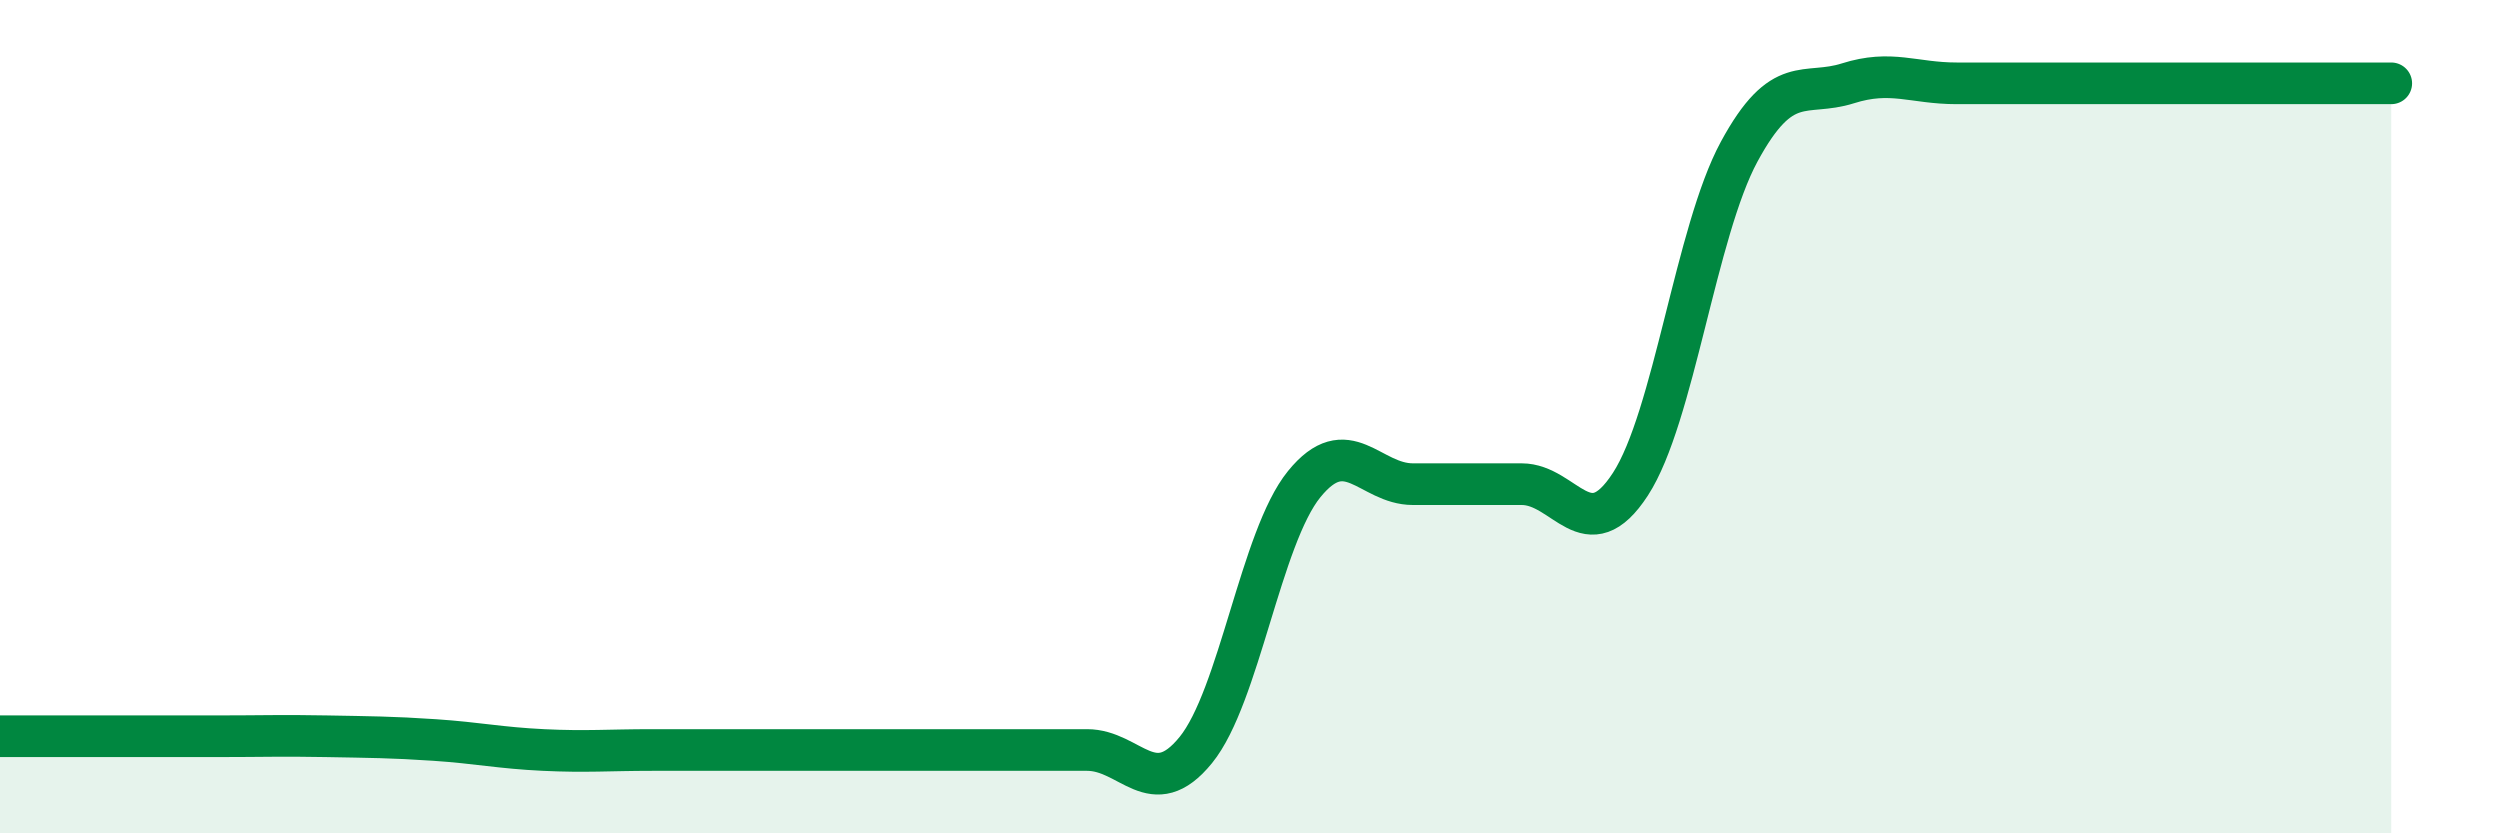
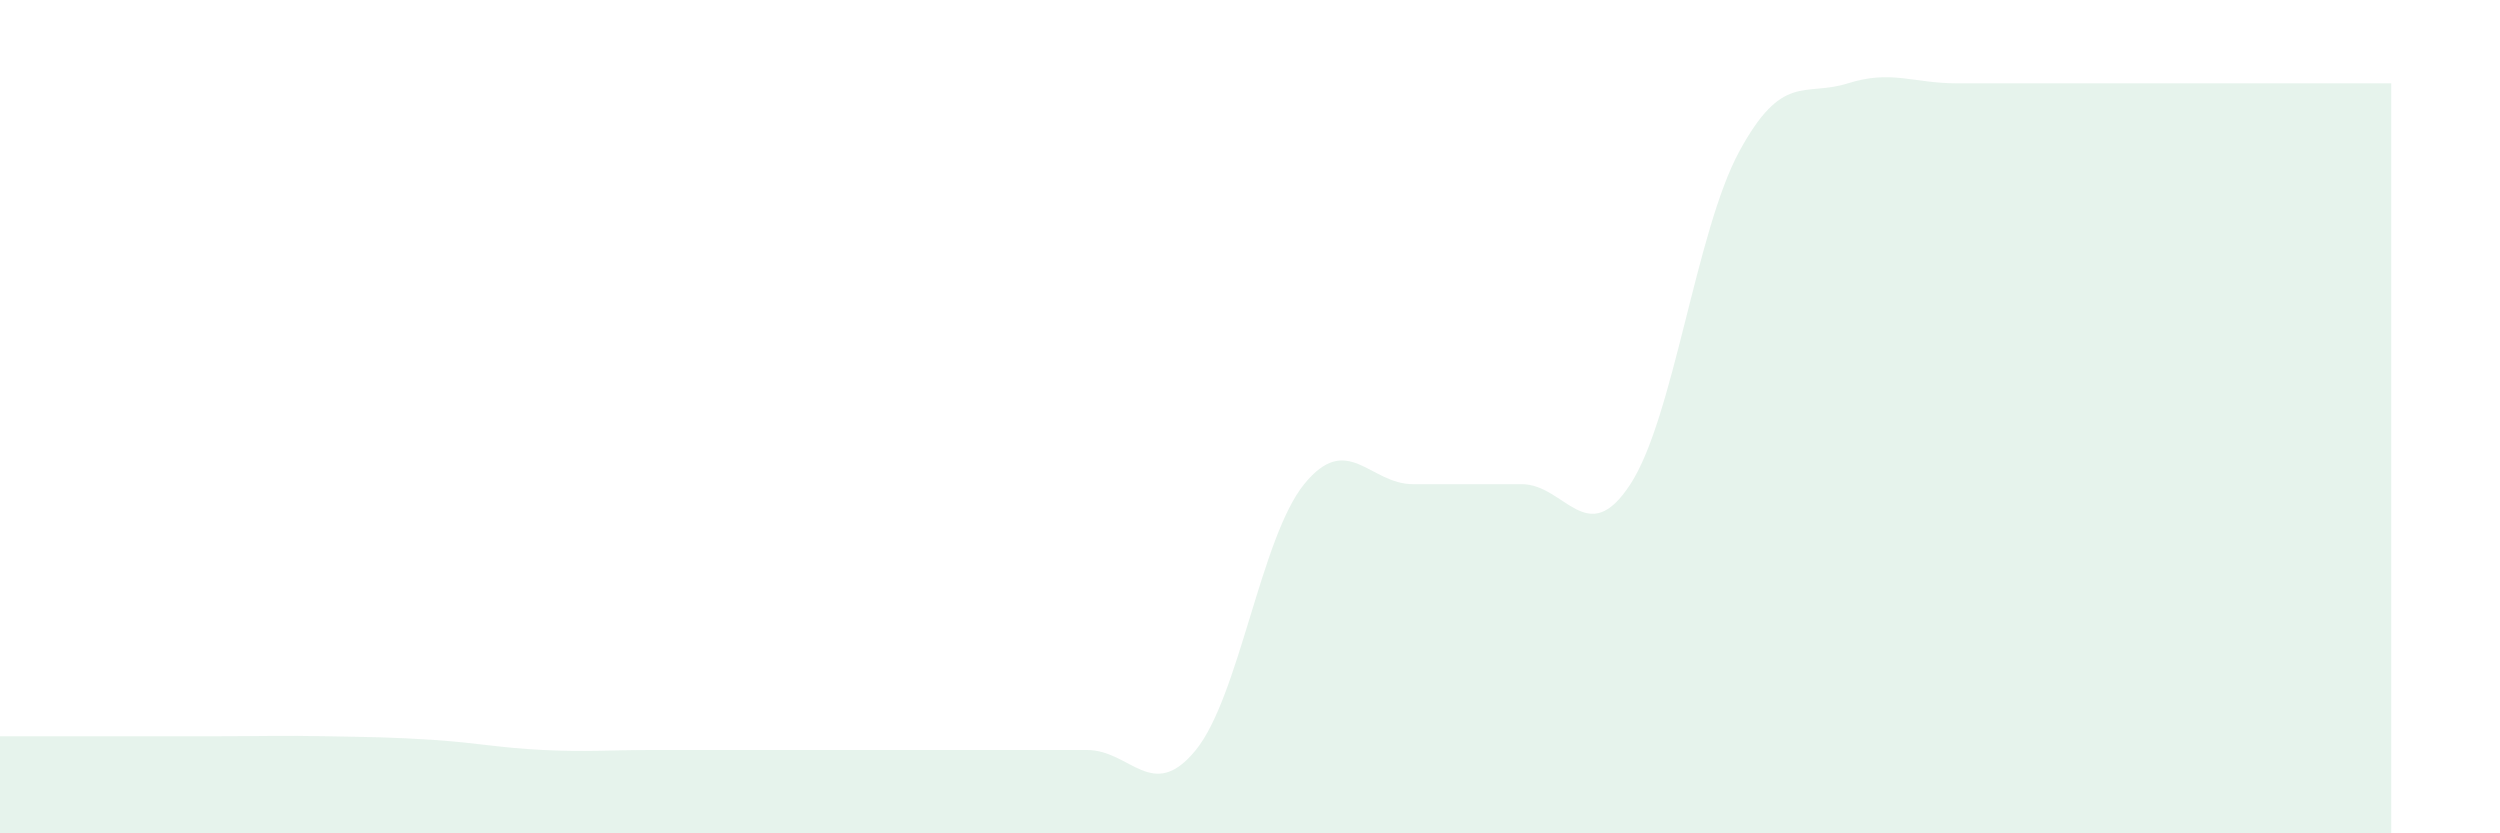
<svg xmlns="http://www.w3.org/2000/svg" width="60" height="20" viewBox="0 0 60 20">
  <path d="M 0,17.67 C 0.52,17.67 1.57,17.67 2.61,17.67 C 3.65,17.67 4.18,17.67 5.22,17.67 C 6.26,17.67 6.79,17.65 7.83,17.67 C 8.87,17.69 9.39,17.69 10.43,17.76 C 11.47,17.83 12,17.95 13.04,18 C 14.08,18.05 14.61,18 15.65,18 C 16.69,18 17.22,18 18.26,18 C 19.3,18 19.83,18 20.87,18 C 21.91,18 22.44,18 23.48,18 C 24.52,18 25.05,18 26.09,18 C 27.13,18 27.66,19.28 28.7,18 C 29.74,16.72 30.26,12.9 31.3,11.62 C 32.34,10.34 32.87,11.62 33.91,11.62 C 34.95,11.62 35.48,11.62 36.52,11.62 C 37.56,11.62 38.09,13.22 39.13,11.62 C 40.17,10.02 40.7,5.56 41.74,3.64 C 42.78,1.72 43.31,2.33 44.35,2 C 45.39,1.67 45.92,2 46.96,2 C 48,2 48.53,2 49.57,2 C 50.61,2 51.13,2 52.17,2 C 53.21,2 53.74,2 54.78,2 C 55.82,2 56.87,2 57.39,2L57.39 20L0 20Z" fill="#008740" opacity="0.1" stroke-linecap="round" stroke-linejoin="round" />
-   <path d="M 0,17.67 C 0.52,17.67 1.57,17.67 2.61,17.67 C 3.65,17.67 4.18,17.67 5.22,17.67 C 6.26,17.67 6.79,17.65 7.83,17.67 C 8.87,17.69 9.39,17.69 10.43,17.76 C 11.47,17.83 12,17.95 13.04,18 C 14.08,18.05 14.61,18 15.65,18 C 16.69,18 17.22,18 18.26,18 C 19.3,18 19.83,18 20.87,18 C 21.91,18 22.44,18 23.48,18 C 24.52,18 25.05,18 26.09,18 C 27.13,18 27.66,19.28 28.7,18 C 29.74,16.72 30.26,12.9 31.3,11.62 C 32.34,10.34 32.87,11.62 33.91,11.62 C 34.95,11.62 35.48,11.62 36.52,11.62 C 37.56,11.62 38.09,13.22 39.13,11.62 C 40.17,10.02 40.7,5.56 41.74,3.64 C 42.78,1.72 43.31,2.33 44.35,2 C 45.39,1.67 45.92,2 46.96,2 C 48,2 48.53,2 49.57,2 C 50.61,2 51.13,2 52.17,2 C 53.21,2 53.74,2 54.78,2 C 55.82,2 56.87,2 57.39,2" stroke="#008740" stroke-width="1" fill="none" stroke-linecap="round" stroke-linejoin="round" />
</svg>